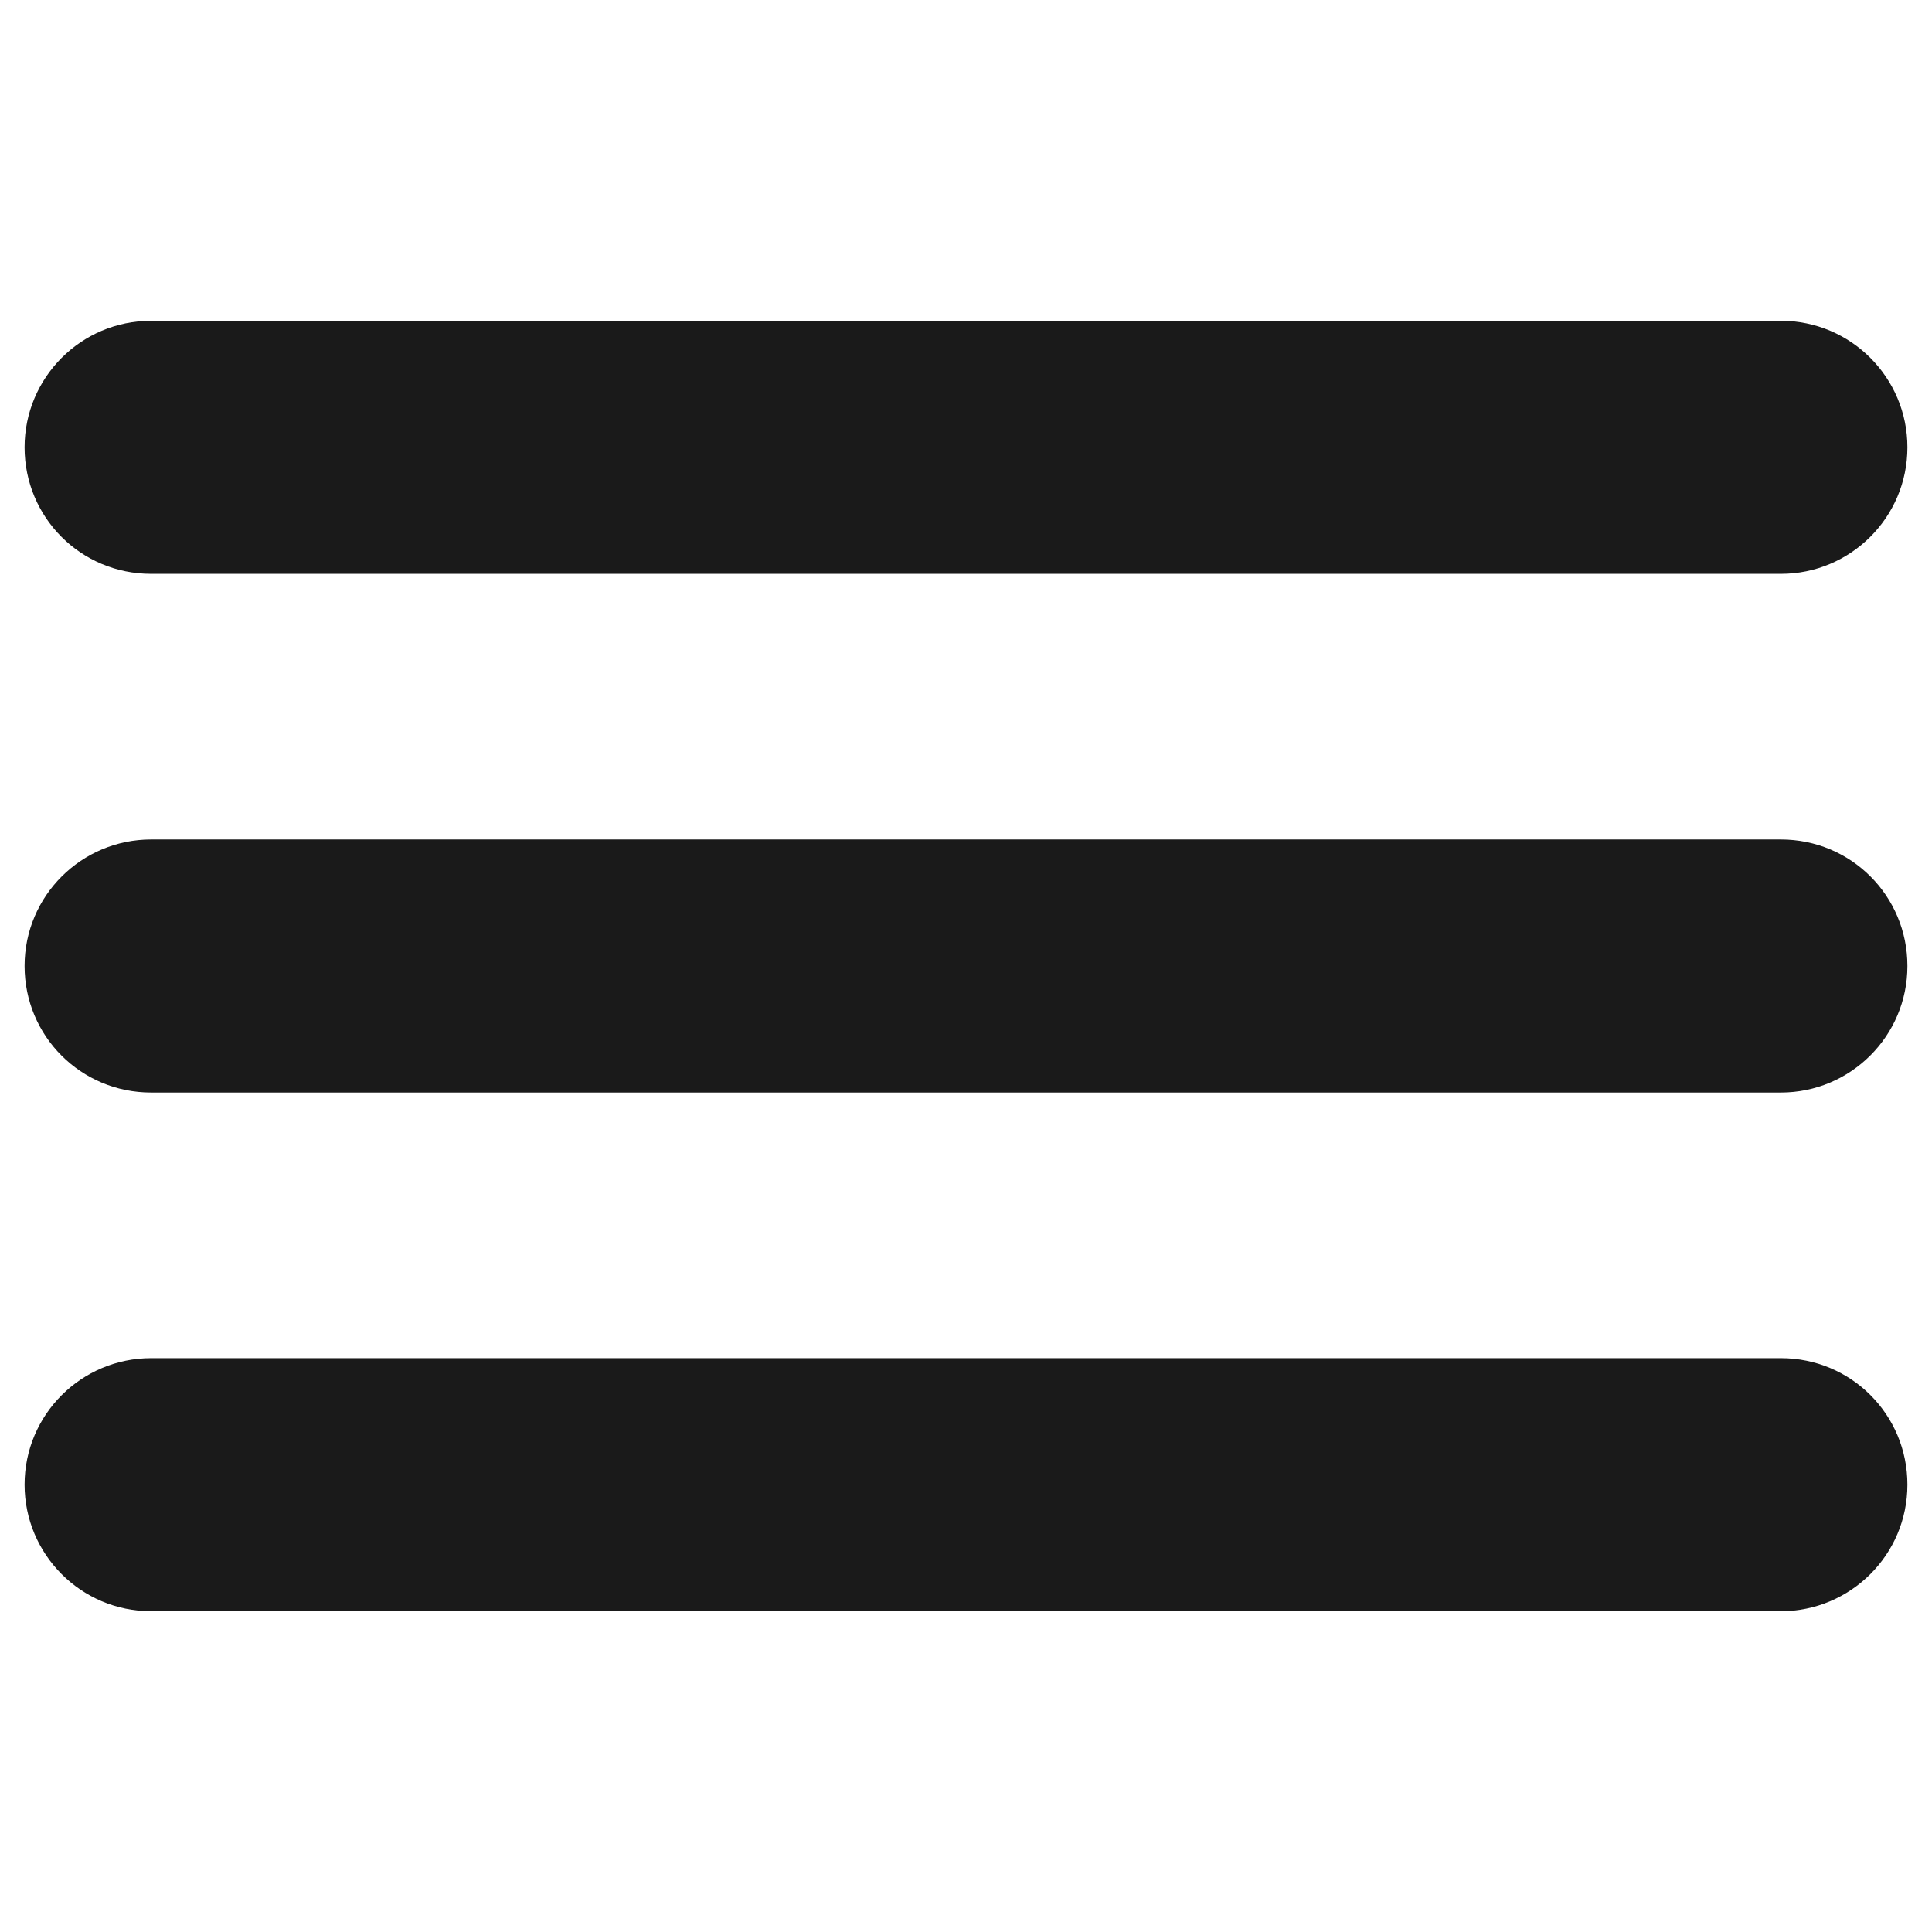
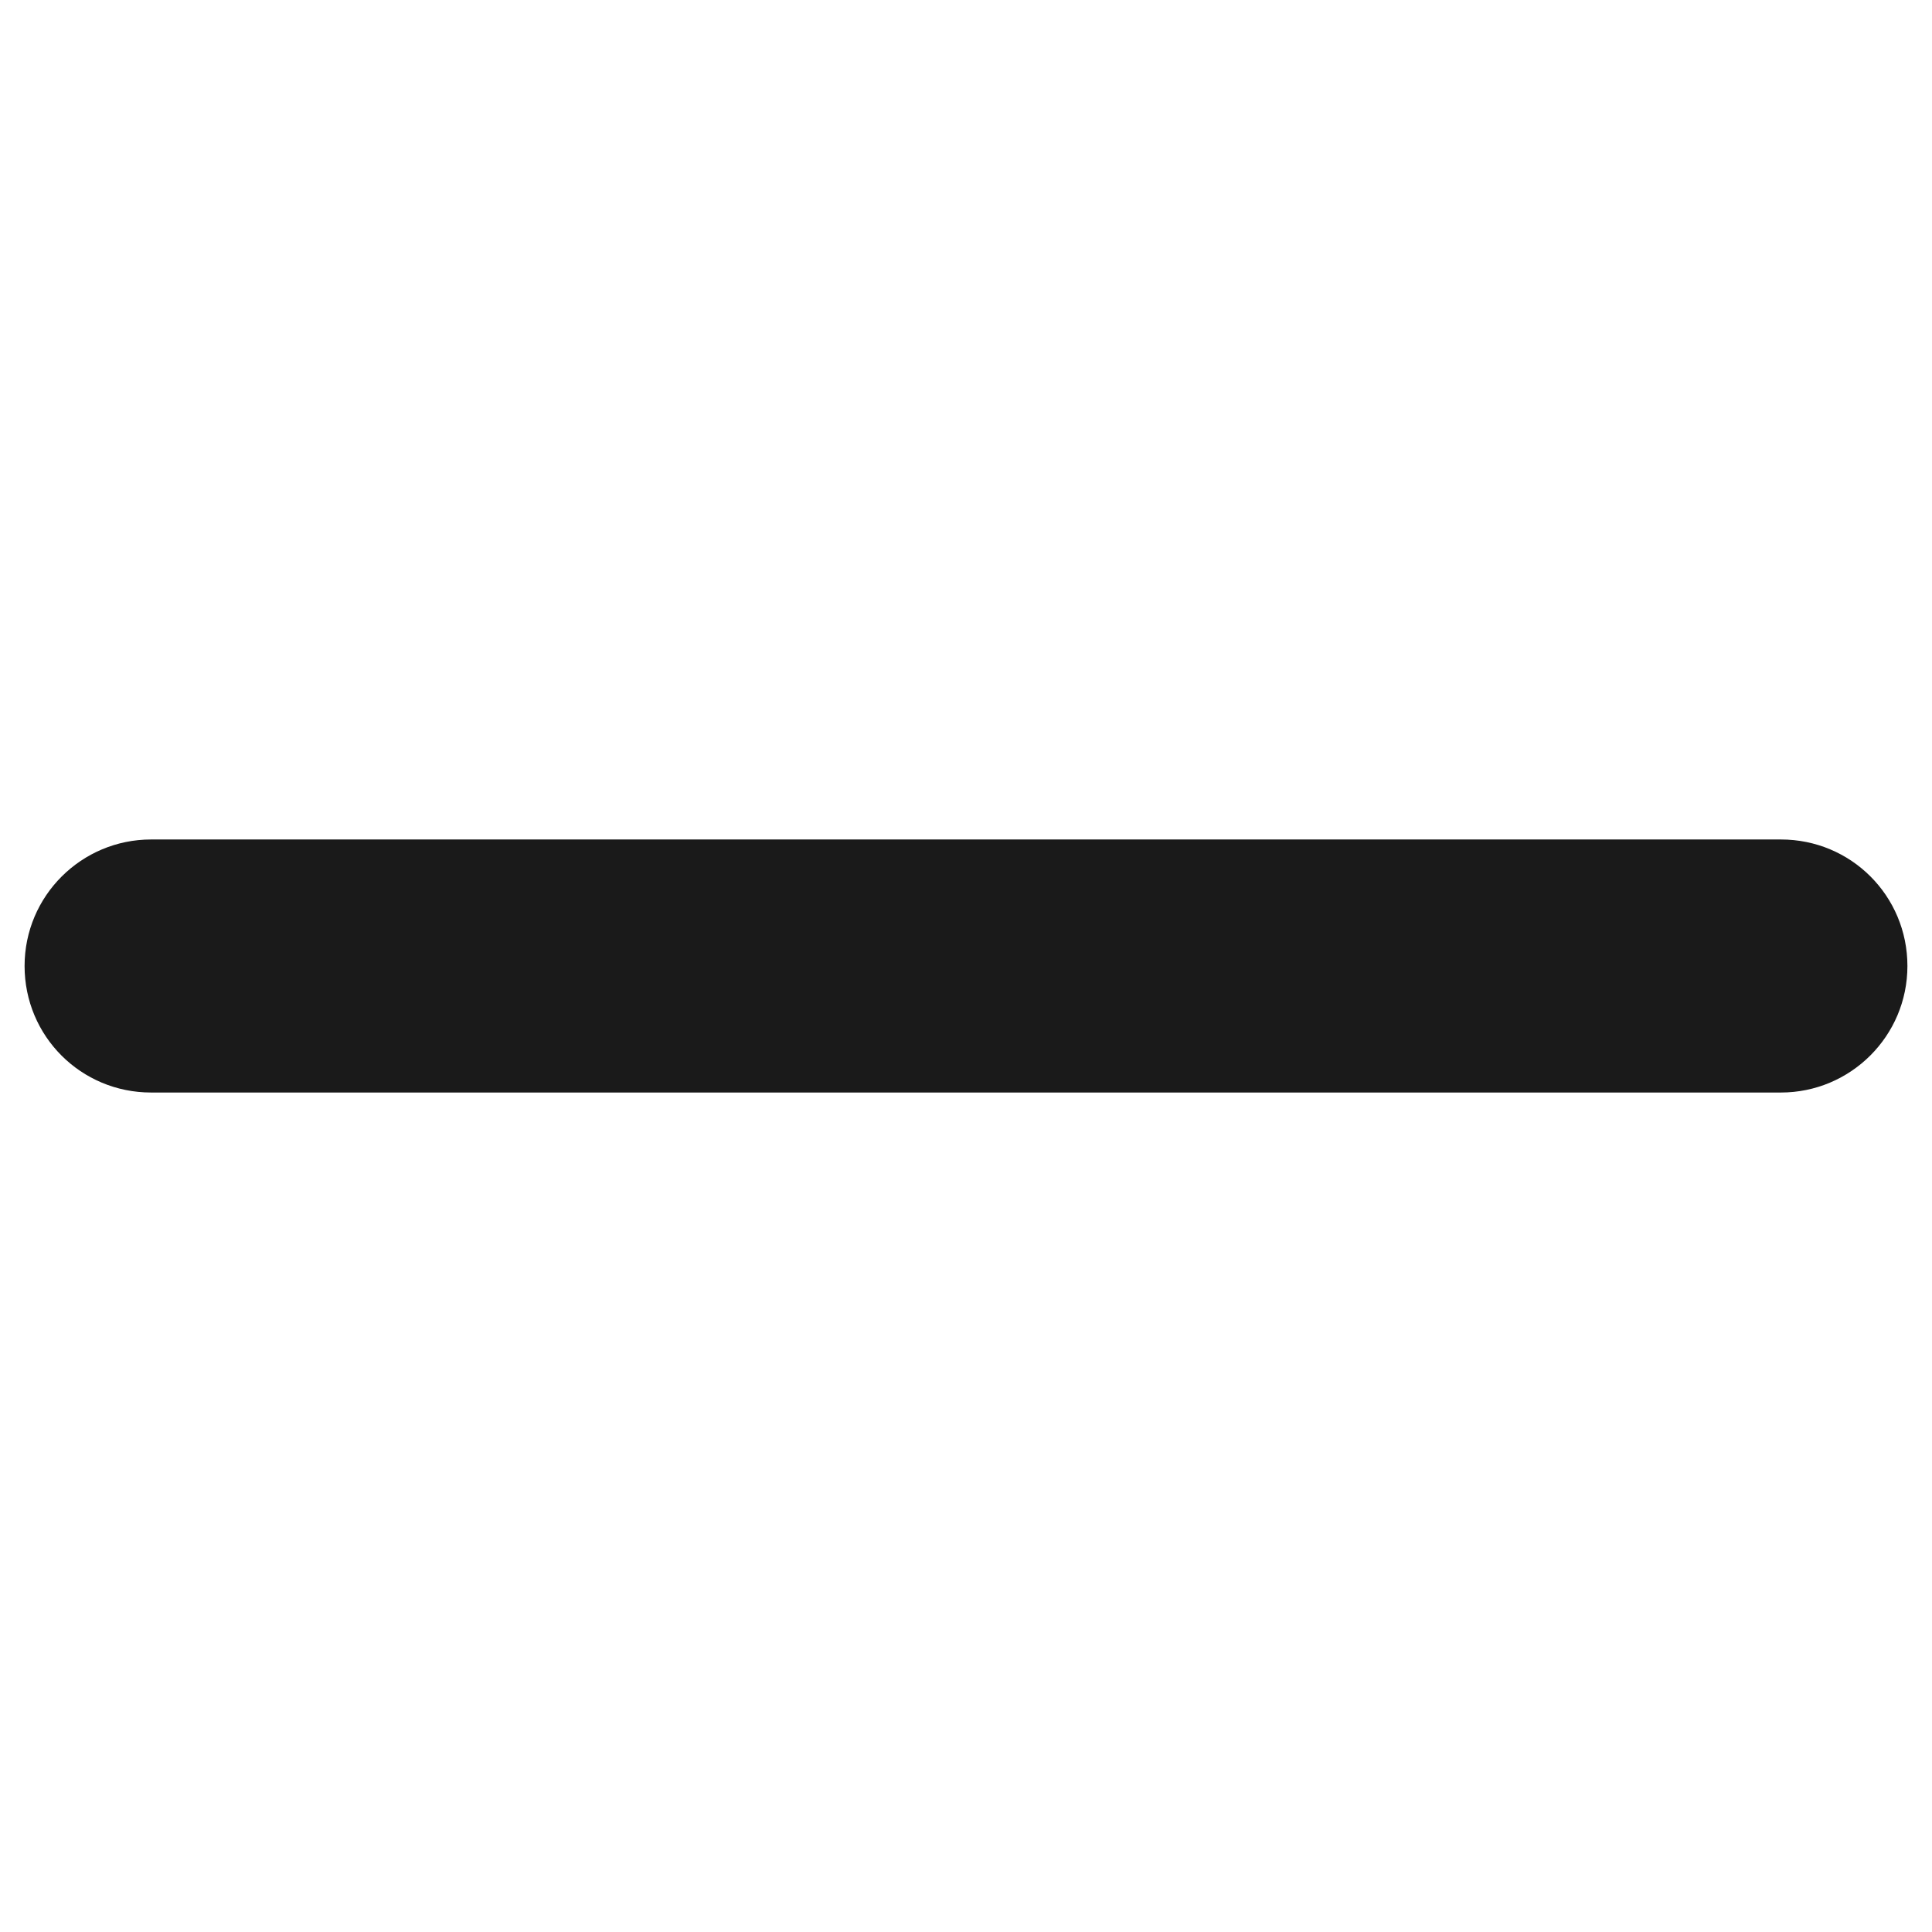
<svg xmlns="http://www.w3.org/2000/svg" version="1.1" id="Layer_1" x="0px" y="0px" width="322.2px" height="322.2px" viewBox="0 0 322.2 322.2" style="enable-background:new 0 0 322.2 322.2;" xml:space="preserve">
  <style type="text/css">
	.st0{fill:#1A1A1A;}
</style>
  <g>
-     <path class="st0" d="M25.2,95.7H297c11.6,0,21.1-9.4,21.1-21.1c0-11.6-9.4-21.1-21.1-21.1H25.2C13.5,53.5,4.1,63,4.1,74.6   C4.1,86.3,13.5,95.7,25.2,95.7z" />
    <path class="st0" d="M297,140H25.2c-11.6,0-21.1,9.4-21.1,21.1s9.4,21.1,21.1,21.1H297c11.6,0,21.1-9.4,21.1-21.1   S308.7,140,297,140z" />
-     <path class="st0" d="M297,226.5H25.2c-11.6,0-21.1,9.4-21.1,21.1c0,11.6,9.4,21.1,21.1,21.1H297c11.6,0,21.1-9.4,21.1-21.1   C318.1,235.9,308.7,226.5,297,226.5z" />
  </g>
</svg>